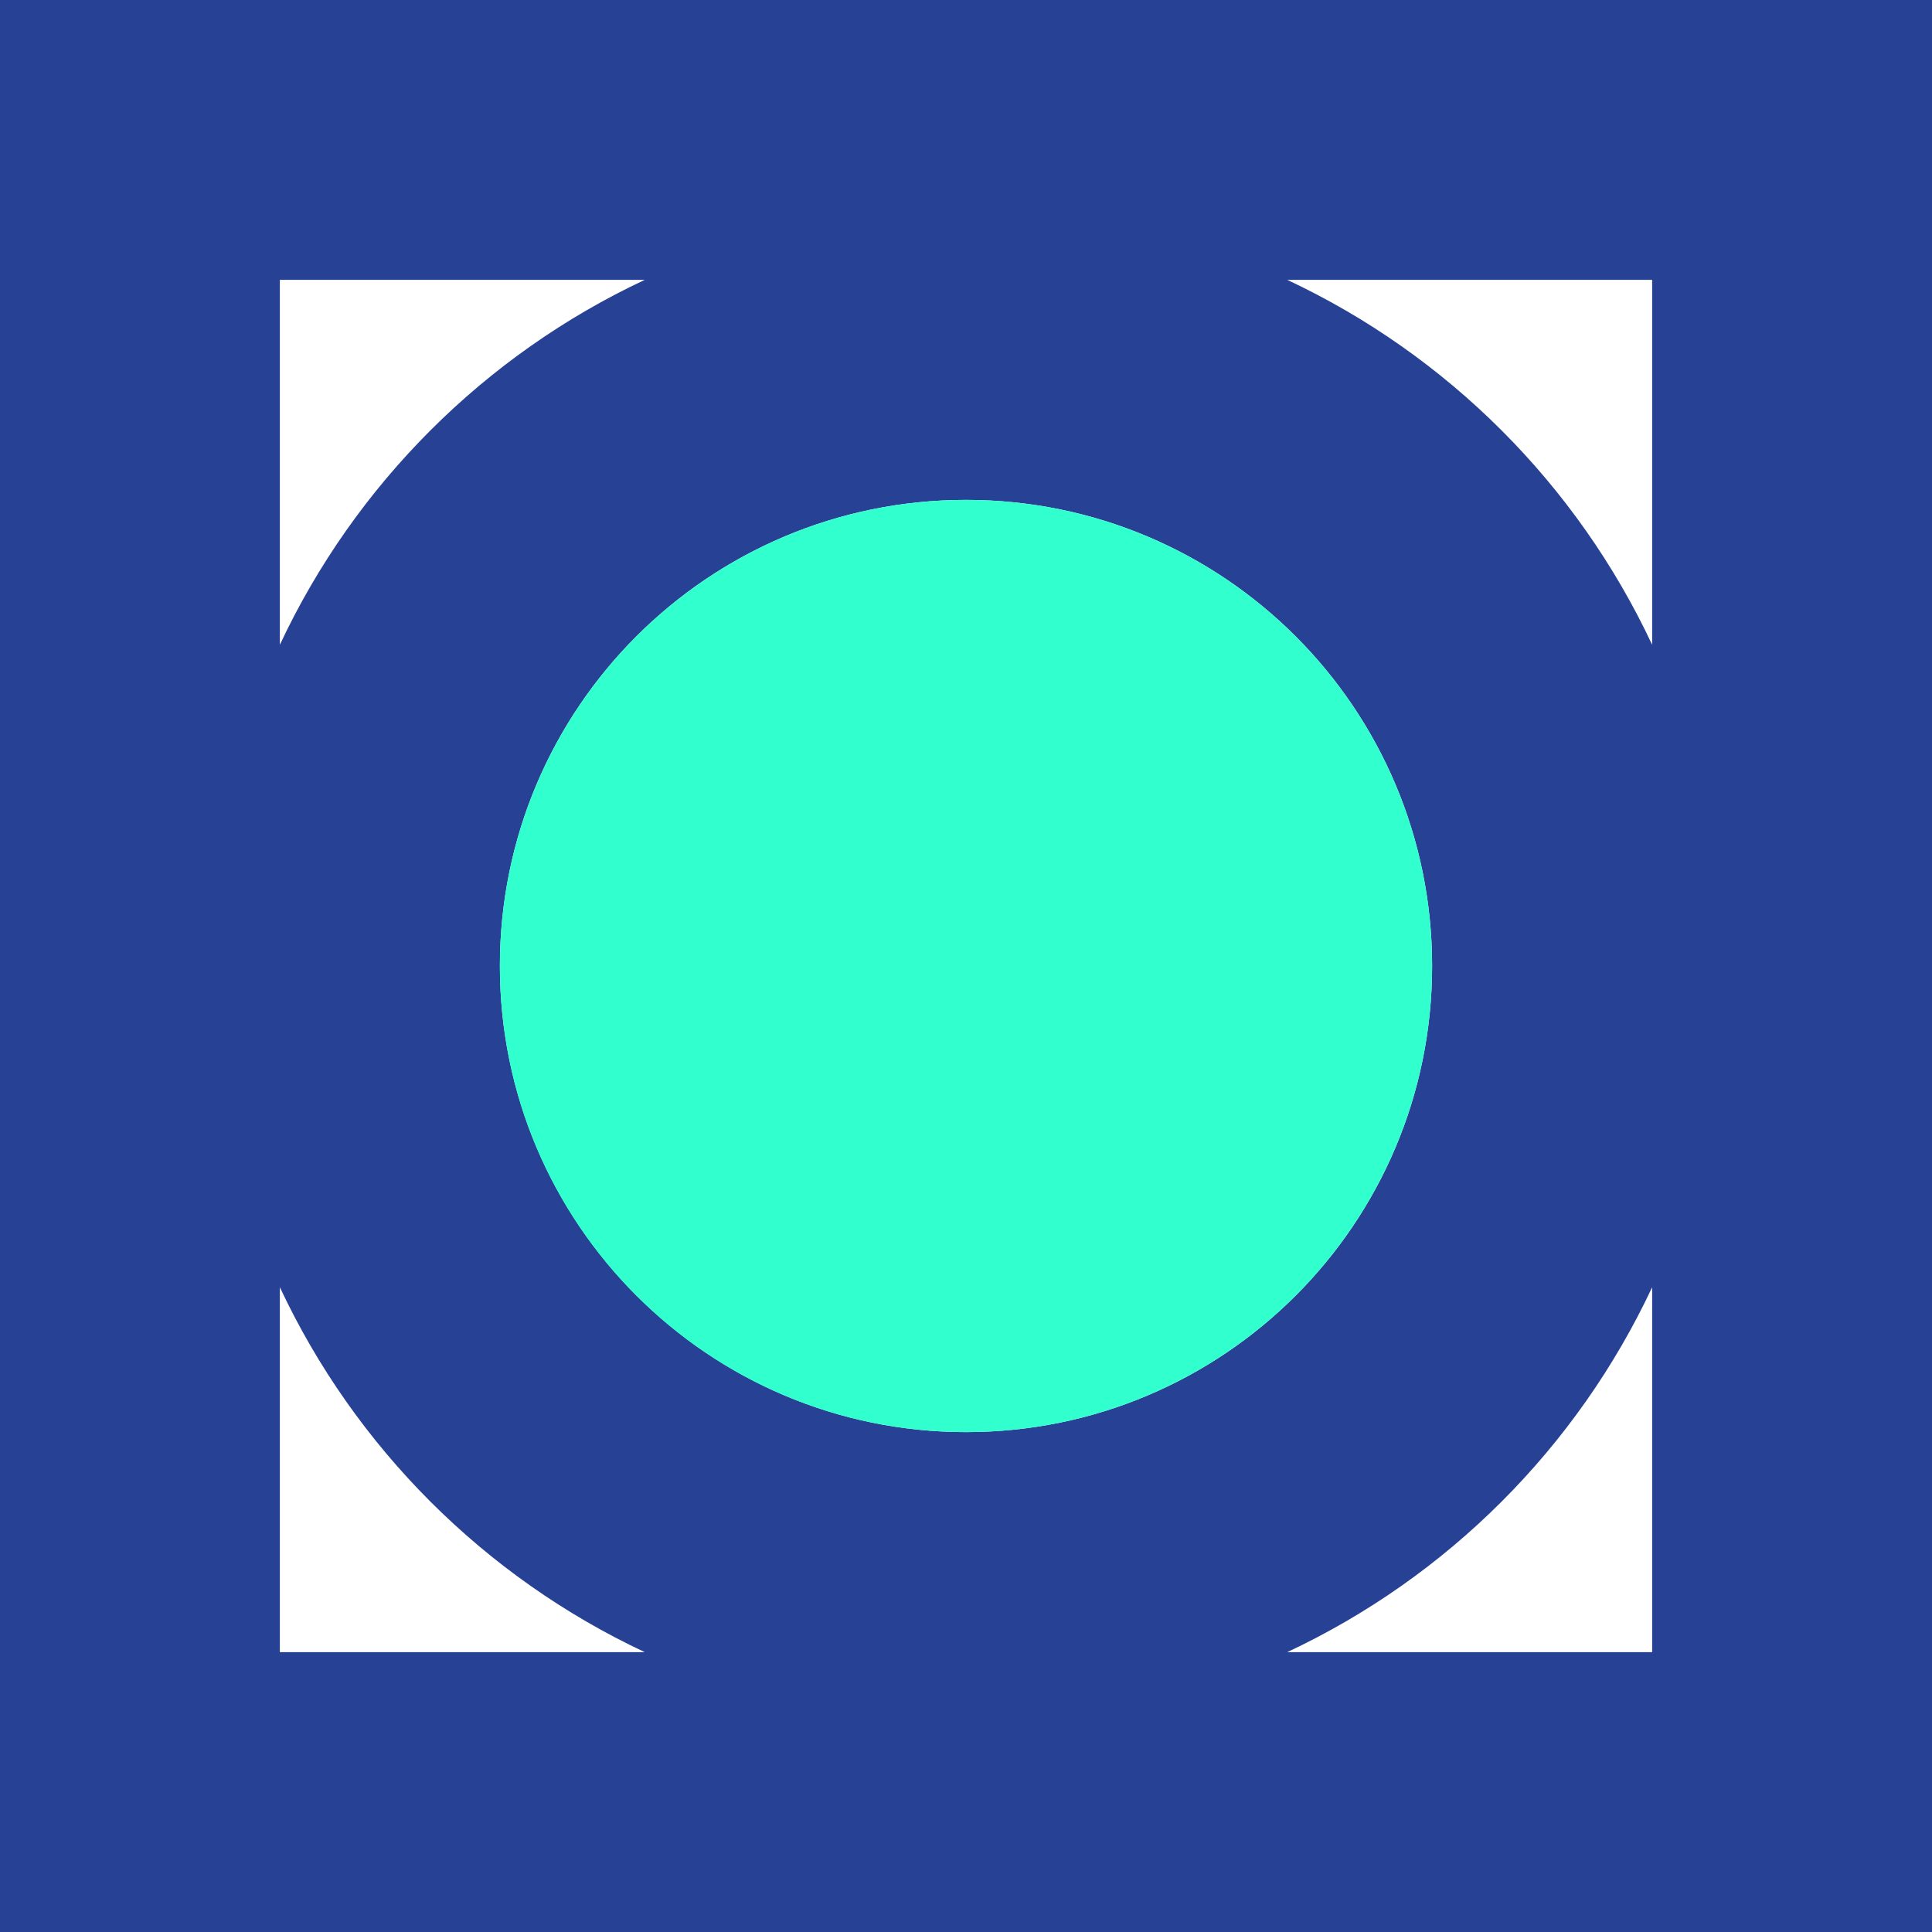
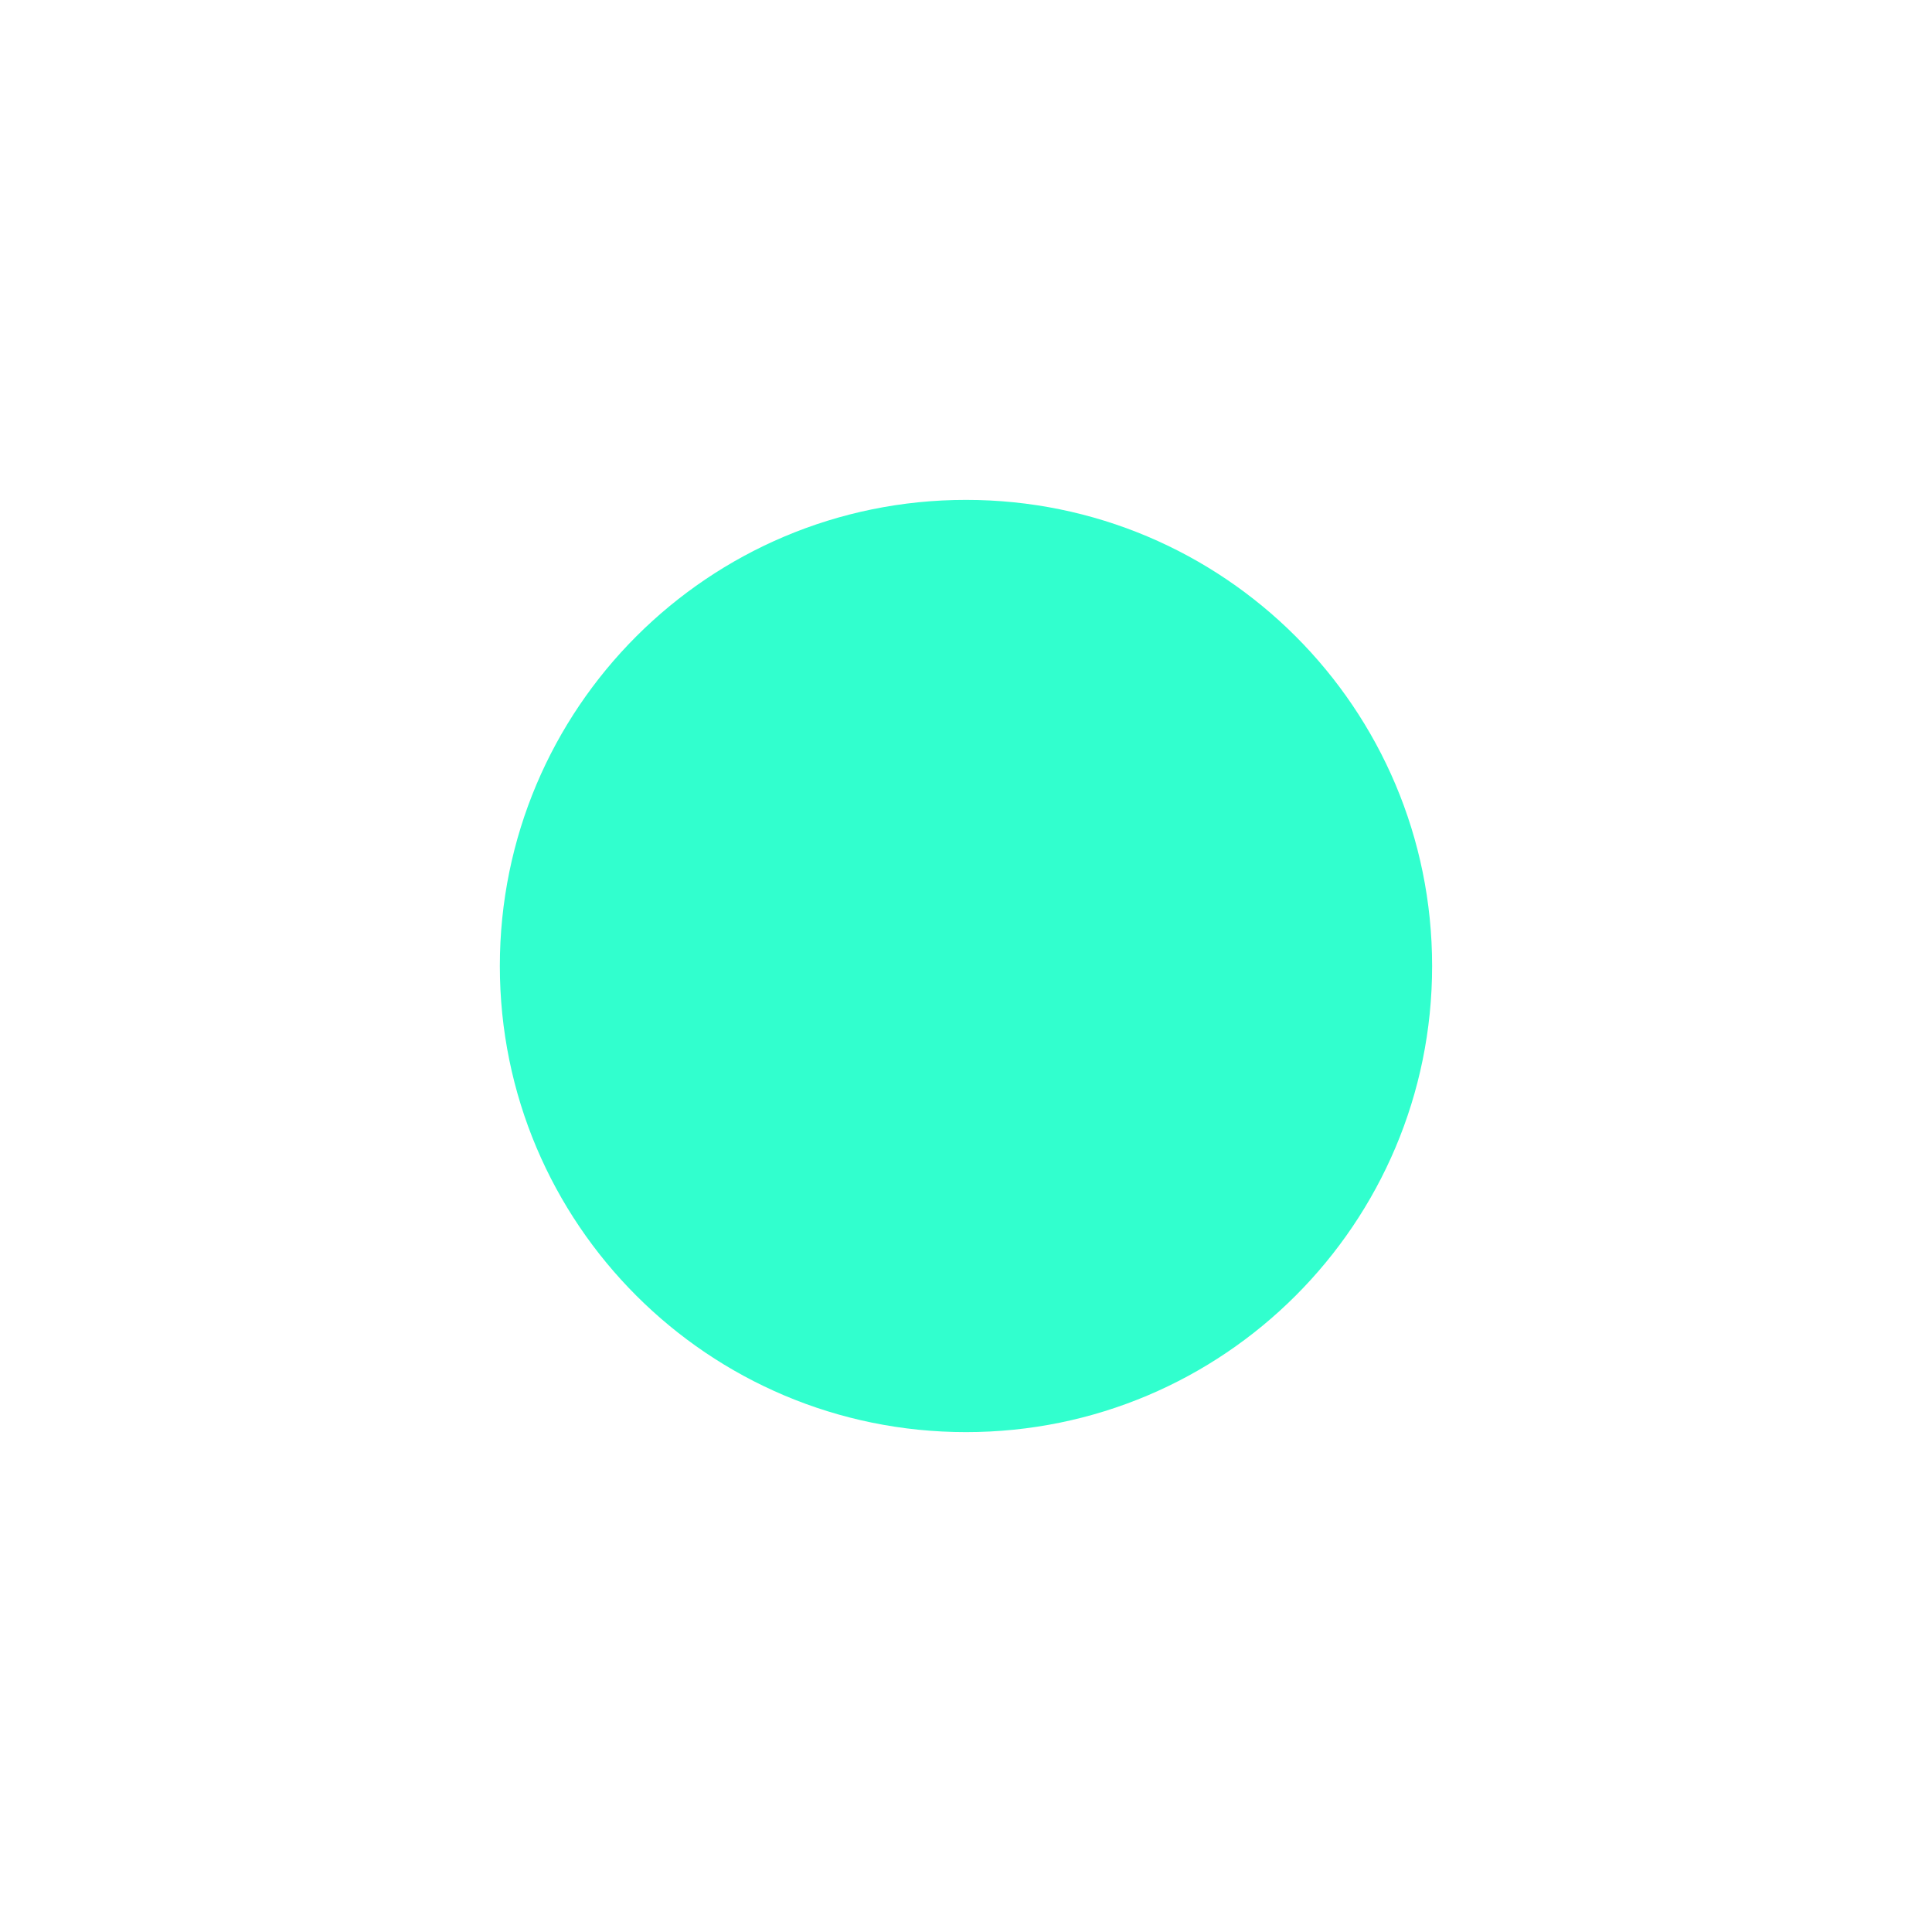
<svg xmlns="http://www.w3.org/2000/svg" width="46" height="46" viewBox="0 0 46 46" fill="none">
-   <path d="M0 0V46H46V0H0ZM39.337 6.663V15.352C37.548 11.537 34.464 8.452 30.648 6.663H39.337ZM34.098 23C34.098 29.133 29.133 34.098 23 34.098C16.867 34.098 11.902 29.115 11.902 23C11.902 16.867 16.867 11.902 23 11.902C29.133 11.902 34.098 16.867 34.098 23ZM6.663 6.663H15.352C11.537 8.452 8.452 11.537 6.663 15.352V6.663ZM6.663 39.337V30.648C8.452 34.464 11.537 37.548 15.352 39.337H6.663ZM39.337 39.337H30.648C34.464 37.548 37.548 34.464 39.337 30.648V39.337Z" fill="#274195" />
  <path d="M23 11.902C16.866 11.902 11.901 16.867 11.901 23C11.901 29.133 16.866 34.098 23 34.098C29.133 34.098 34.098 29.133 34.098 23C34.098 16.867 29.133 11.902 23 11.902Z" fill="#31FFCE" />
</svg>